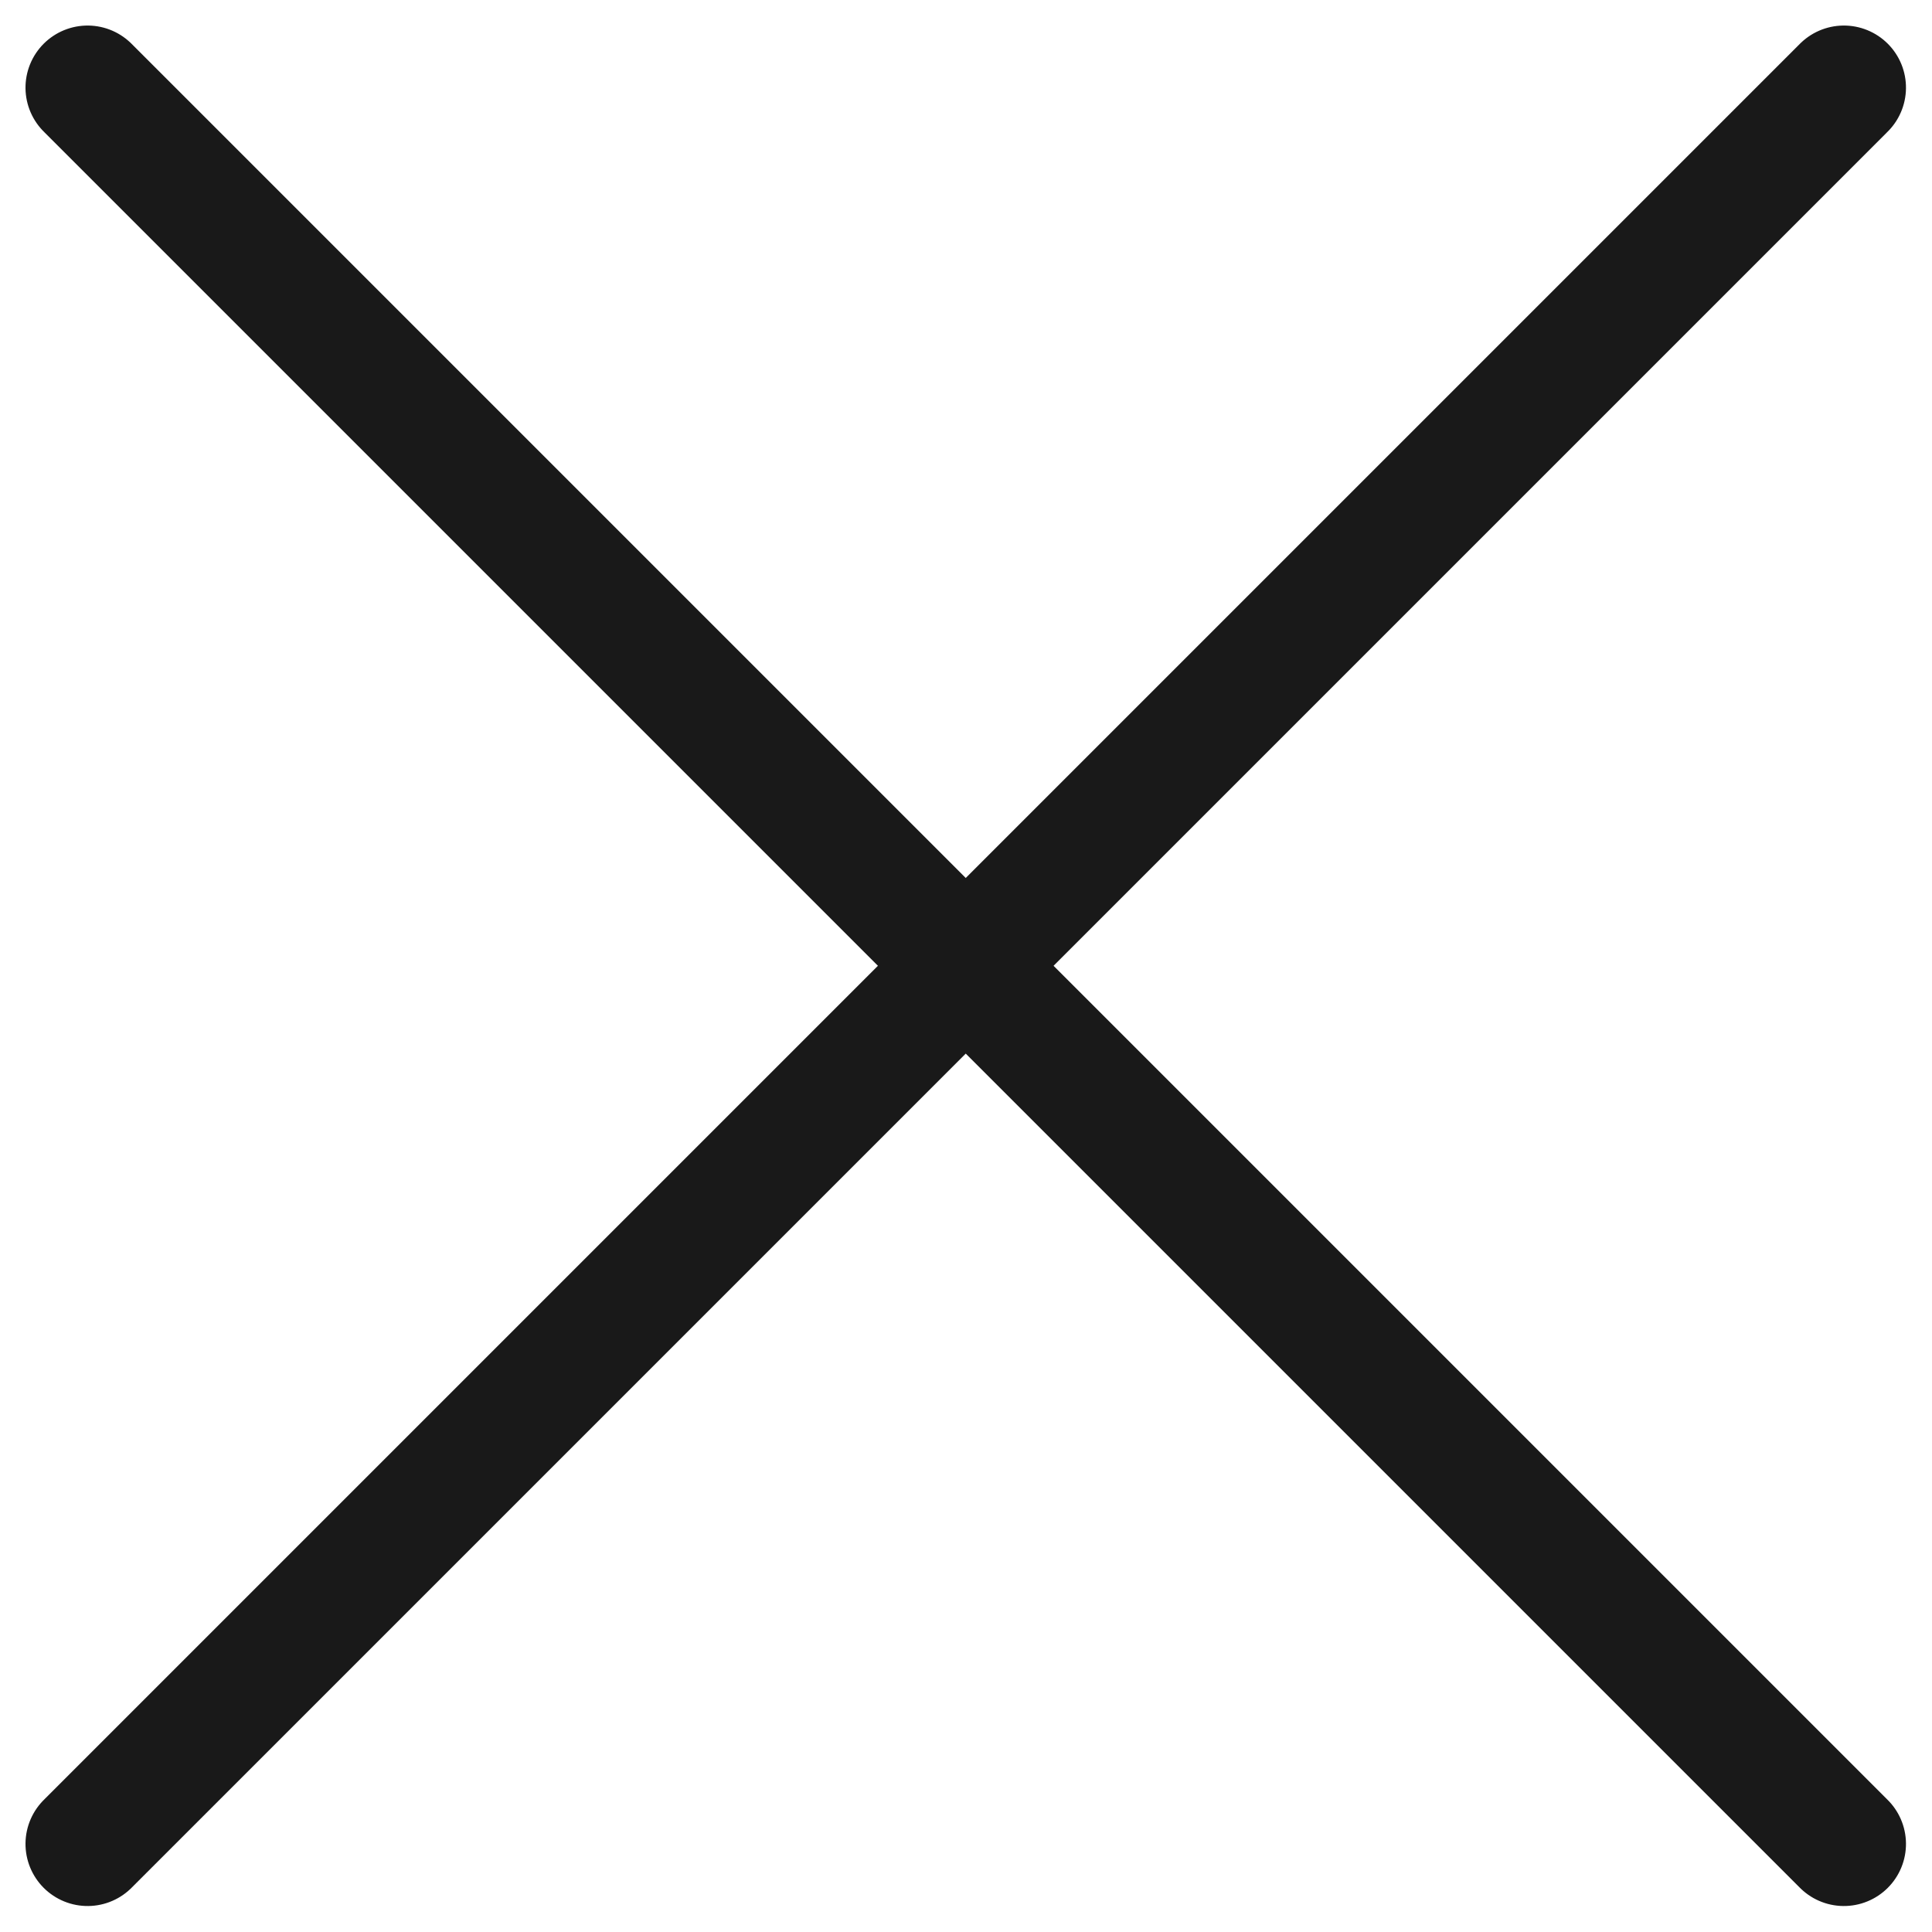
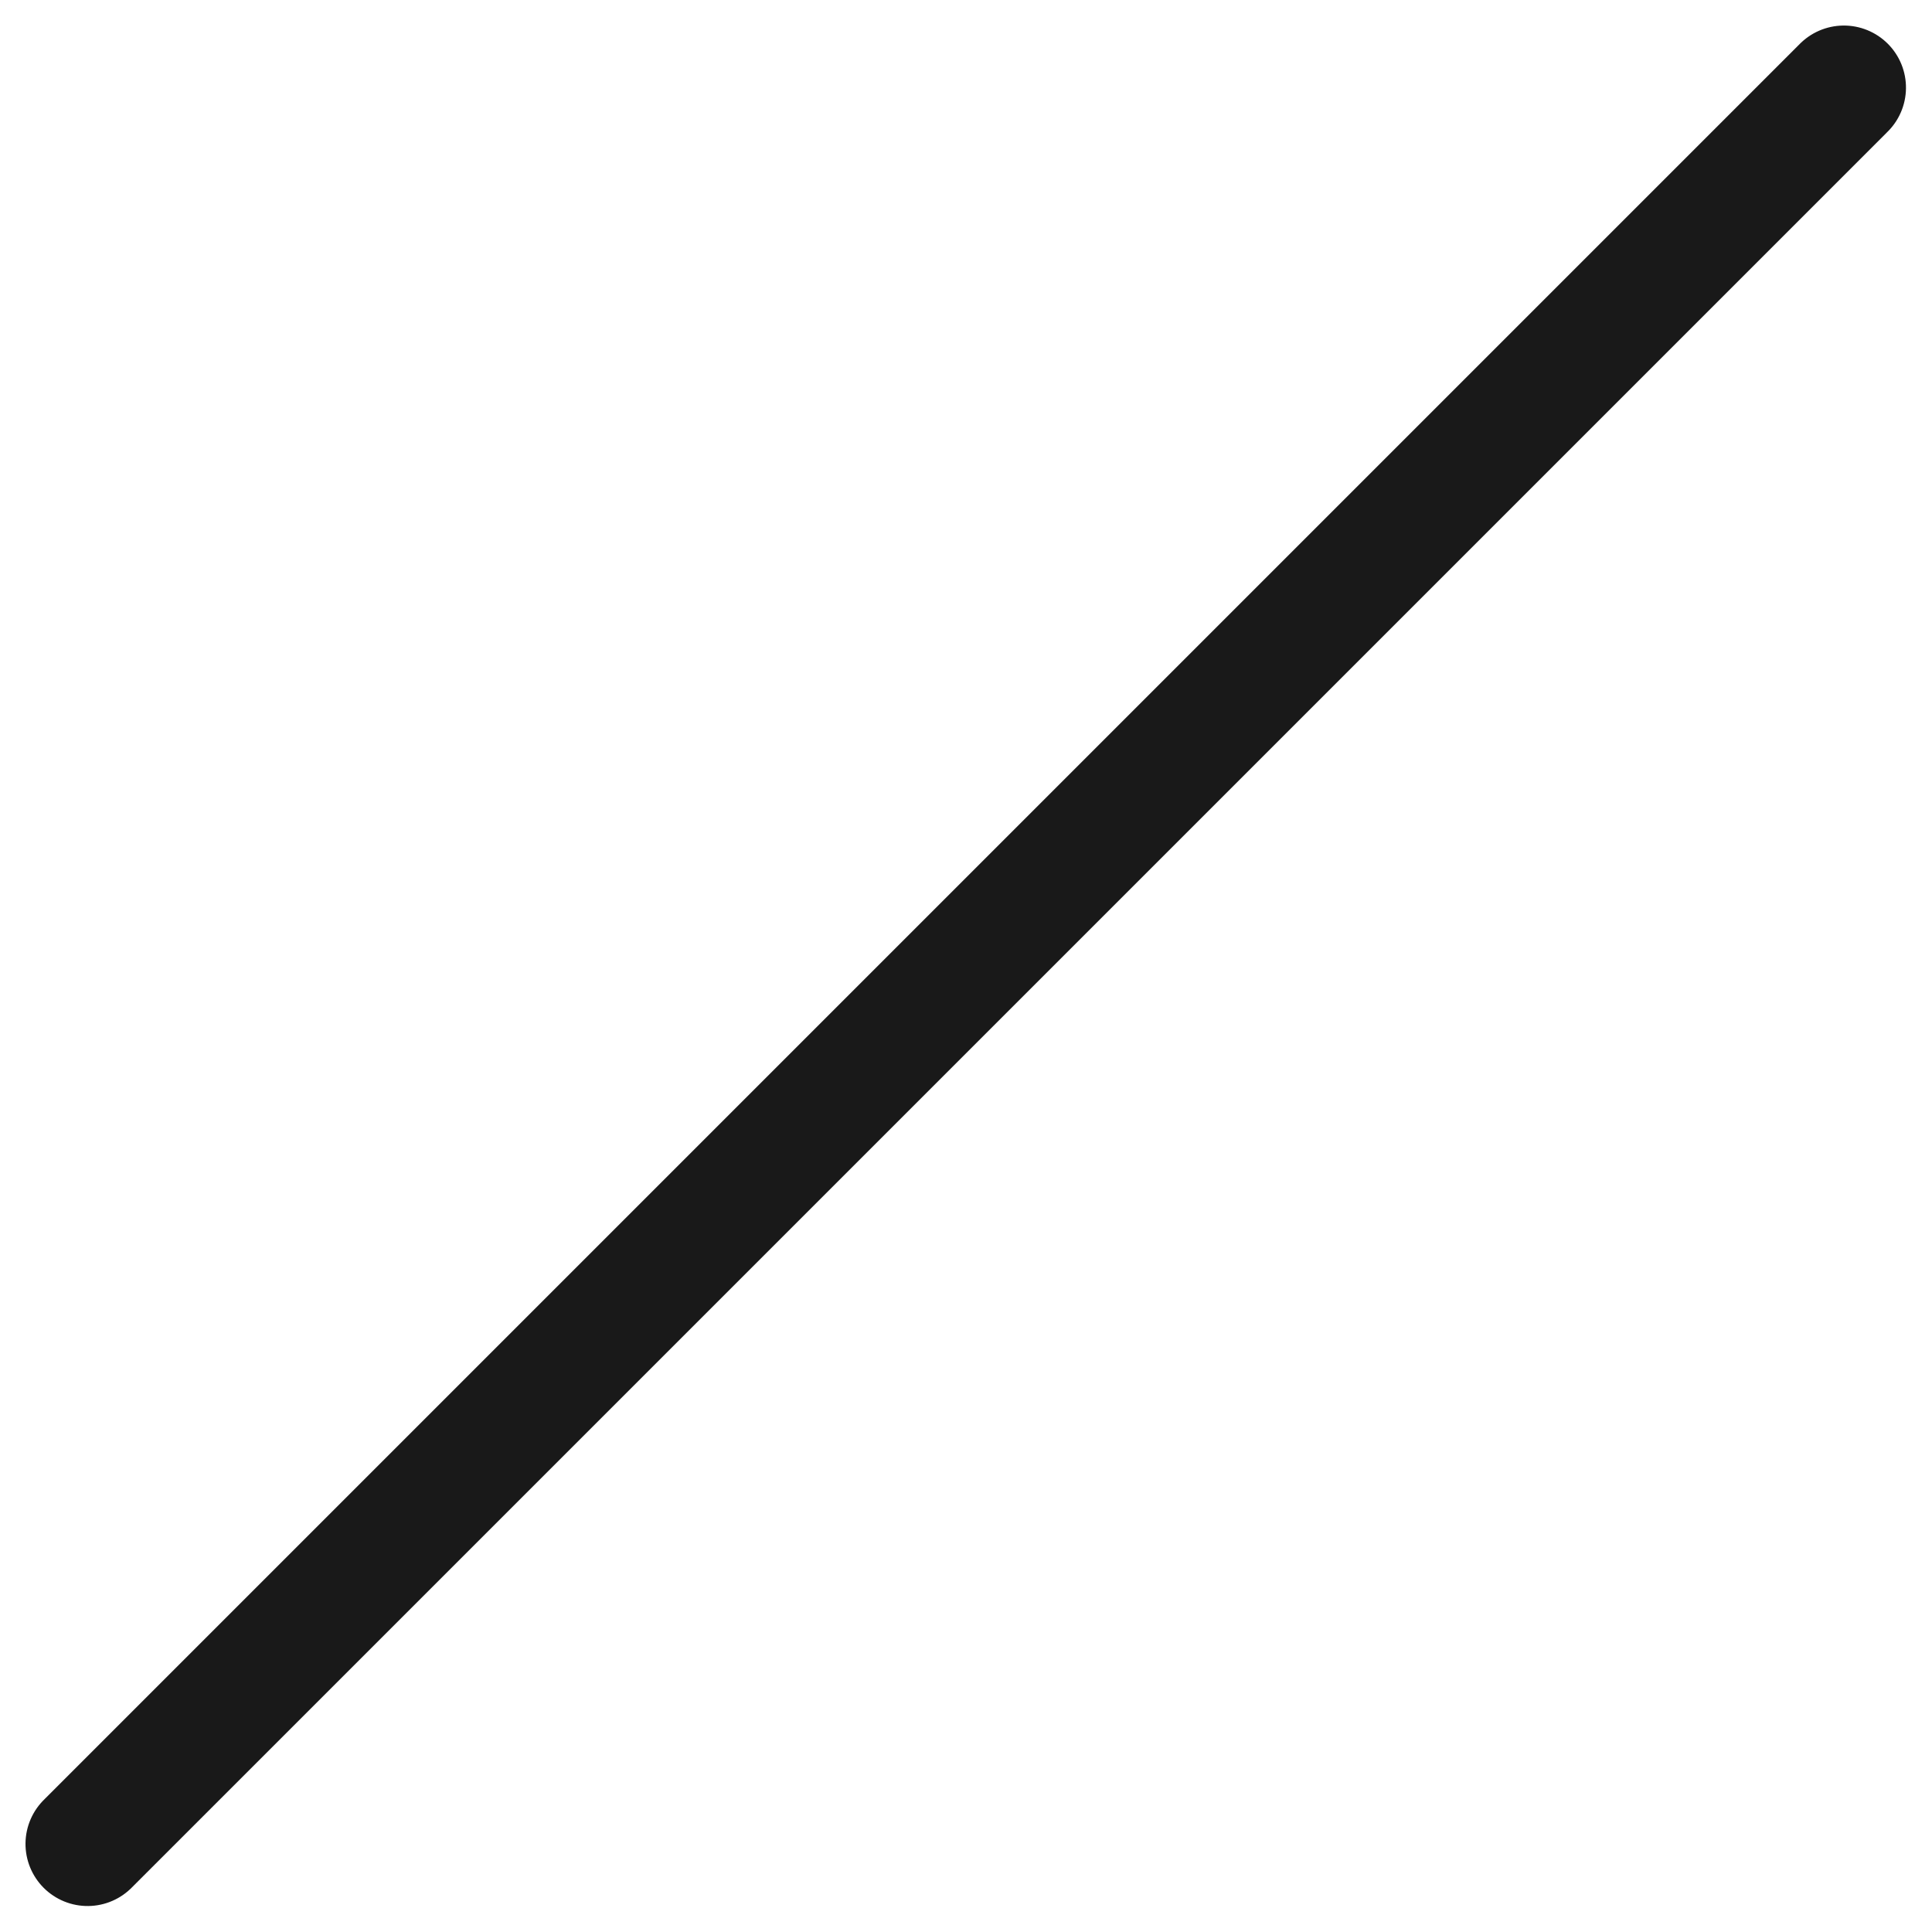
<svg xmlns="http://www.w3.org/2000/svg" width="15.557" height="15.556" viewBox="0 0 15.557 15.556">
  <g id="Group_604" data-name="Group 604" transform="translate(-345.777 -434.165) rotate(45)">
-     <line id="Line_189" data-name="Line 189" x2="20" transform="translate(552.5 62.5)" fill="none" stroke="#191919" stroke-linecap="round" stroke-width="1" />
    <line id="Line_190" data-name="Line 190" x2="20" transform="translate(562.5 52.5) rotate(90)" fill="none" stroke="#191919" stroke-linecap="round" stroke-width="1" />
  </g>
</svg>